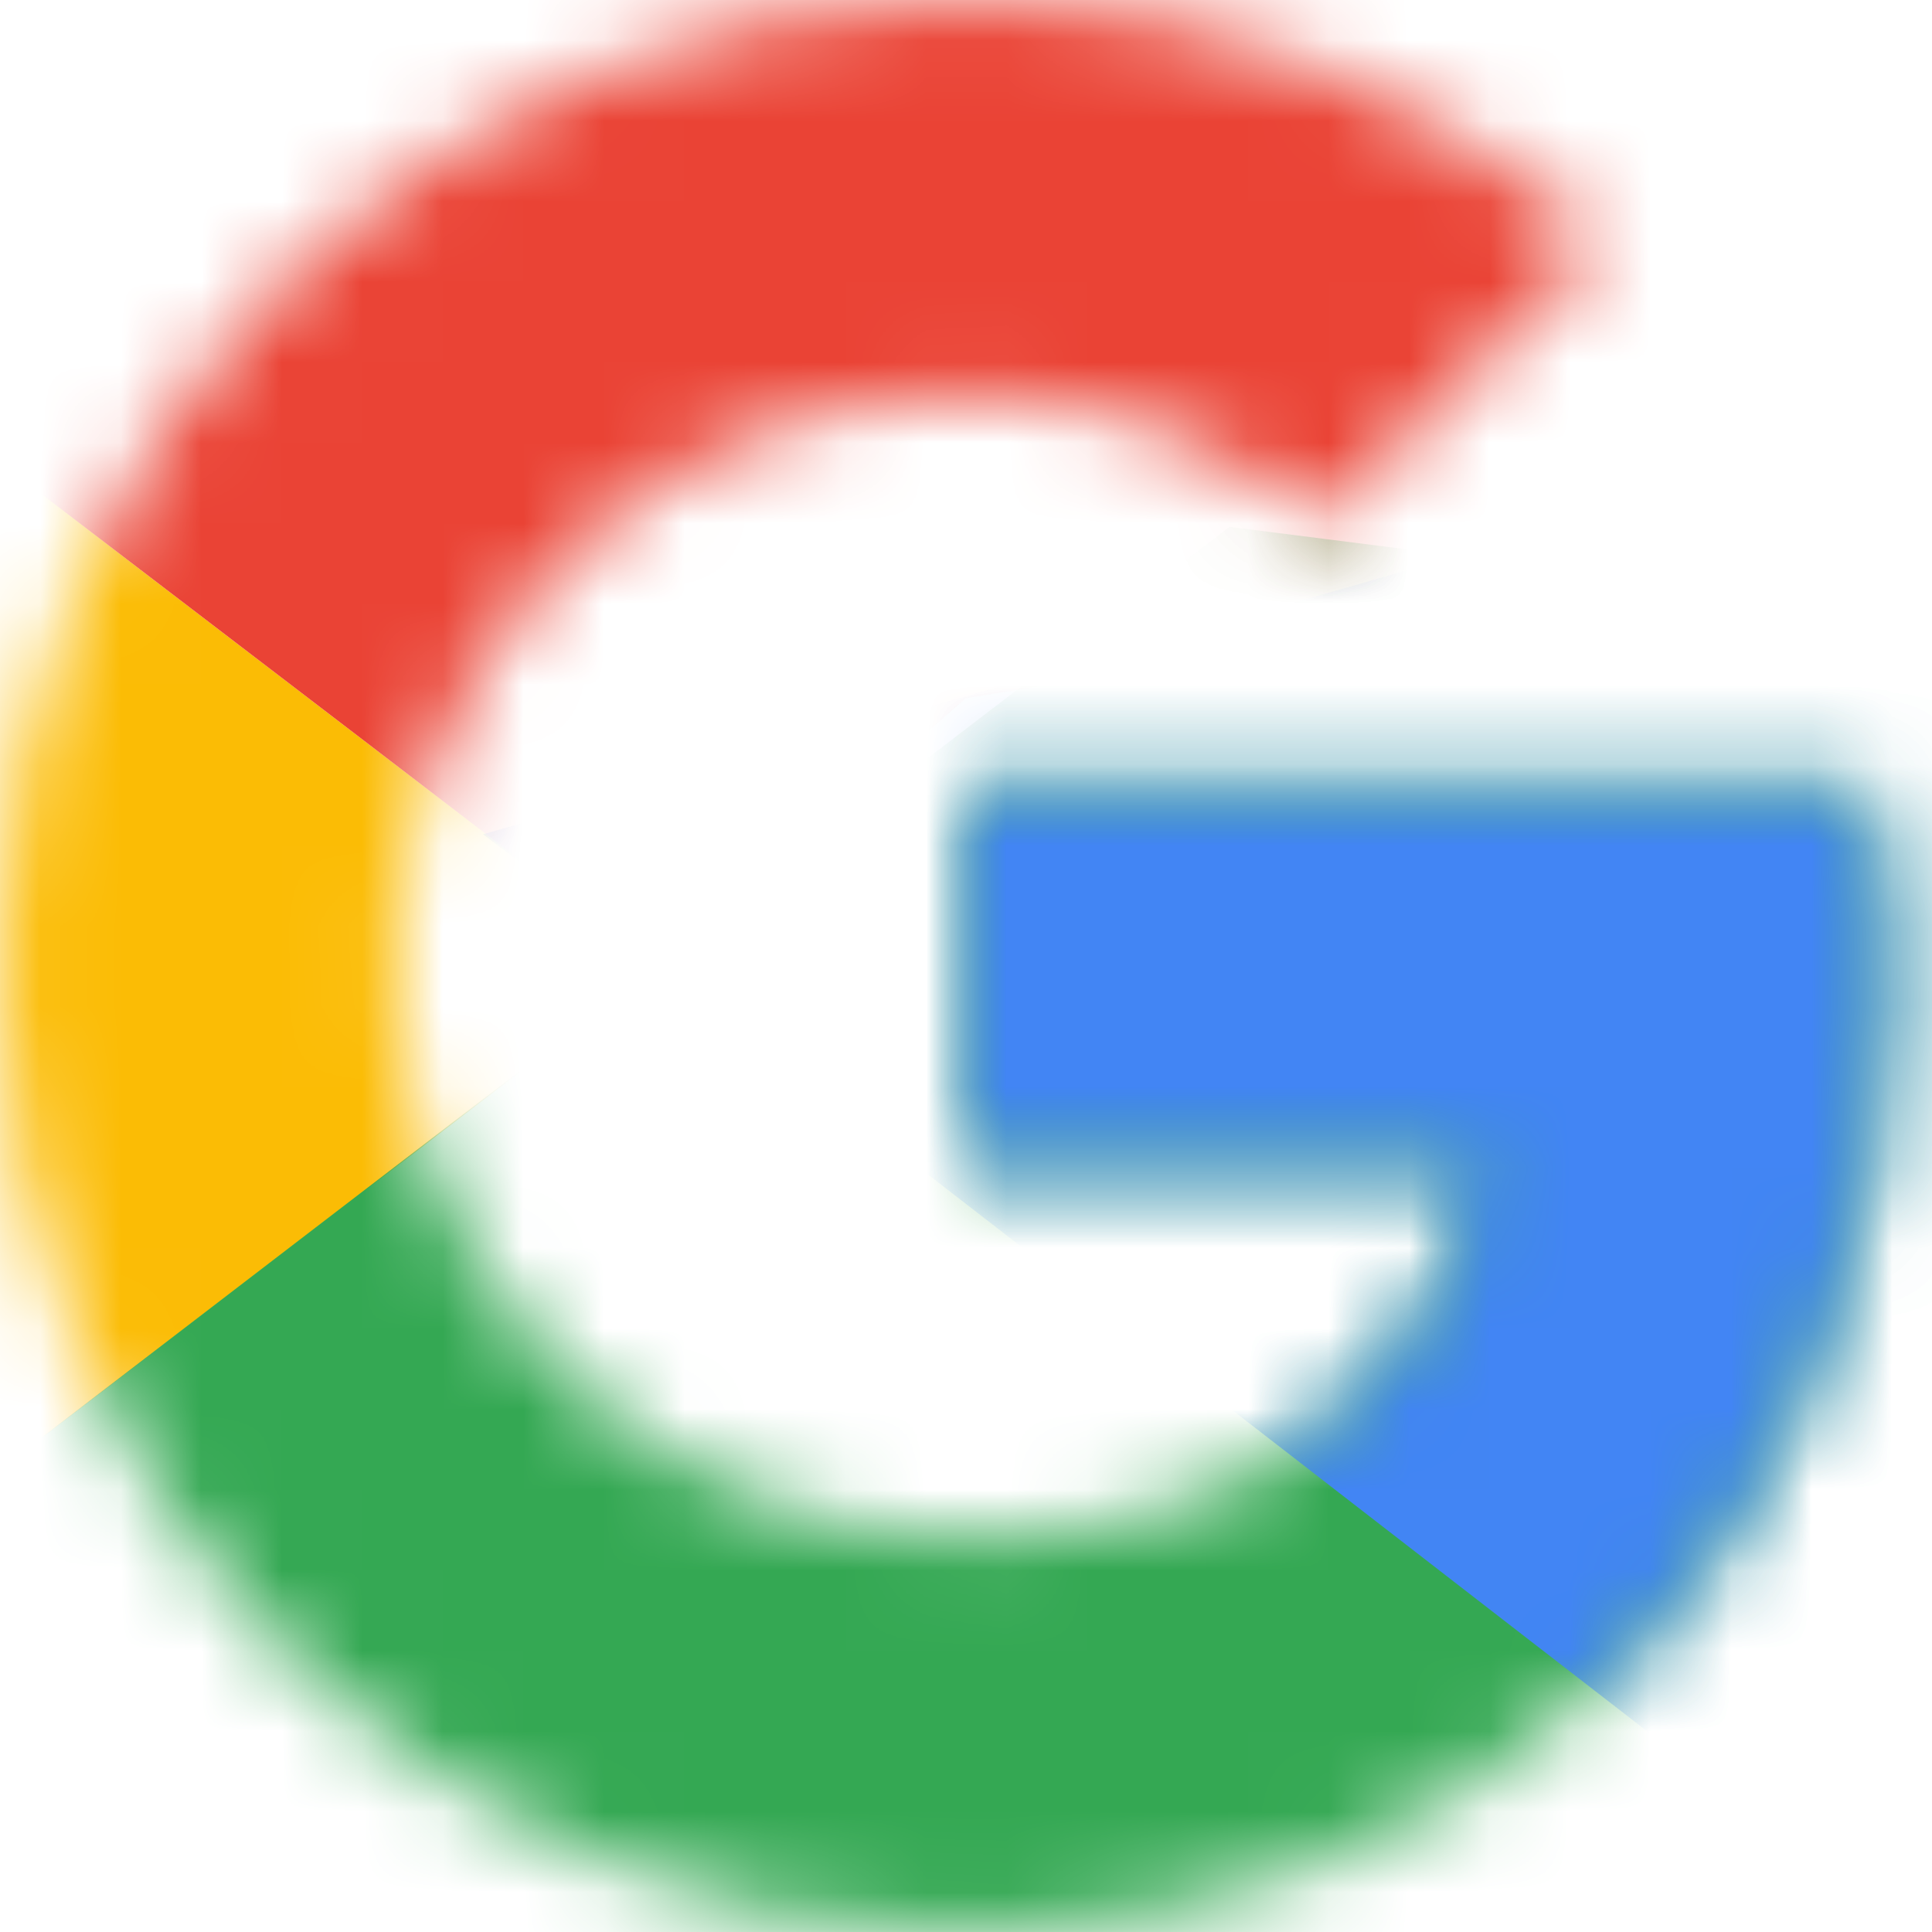
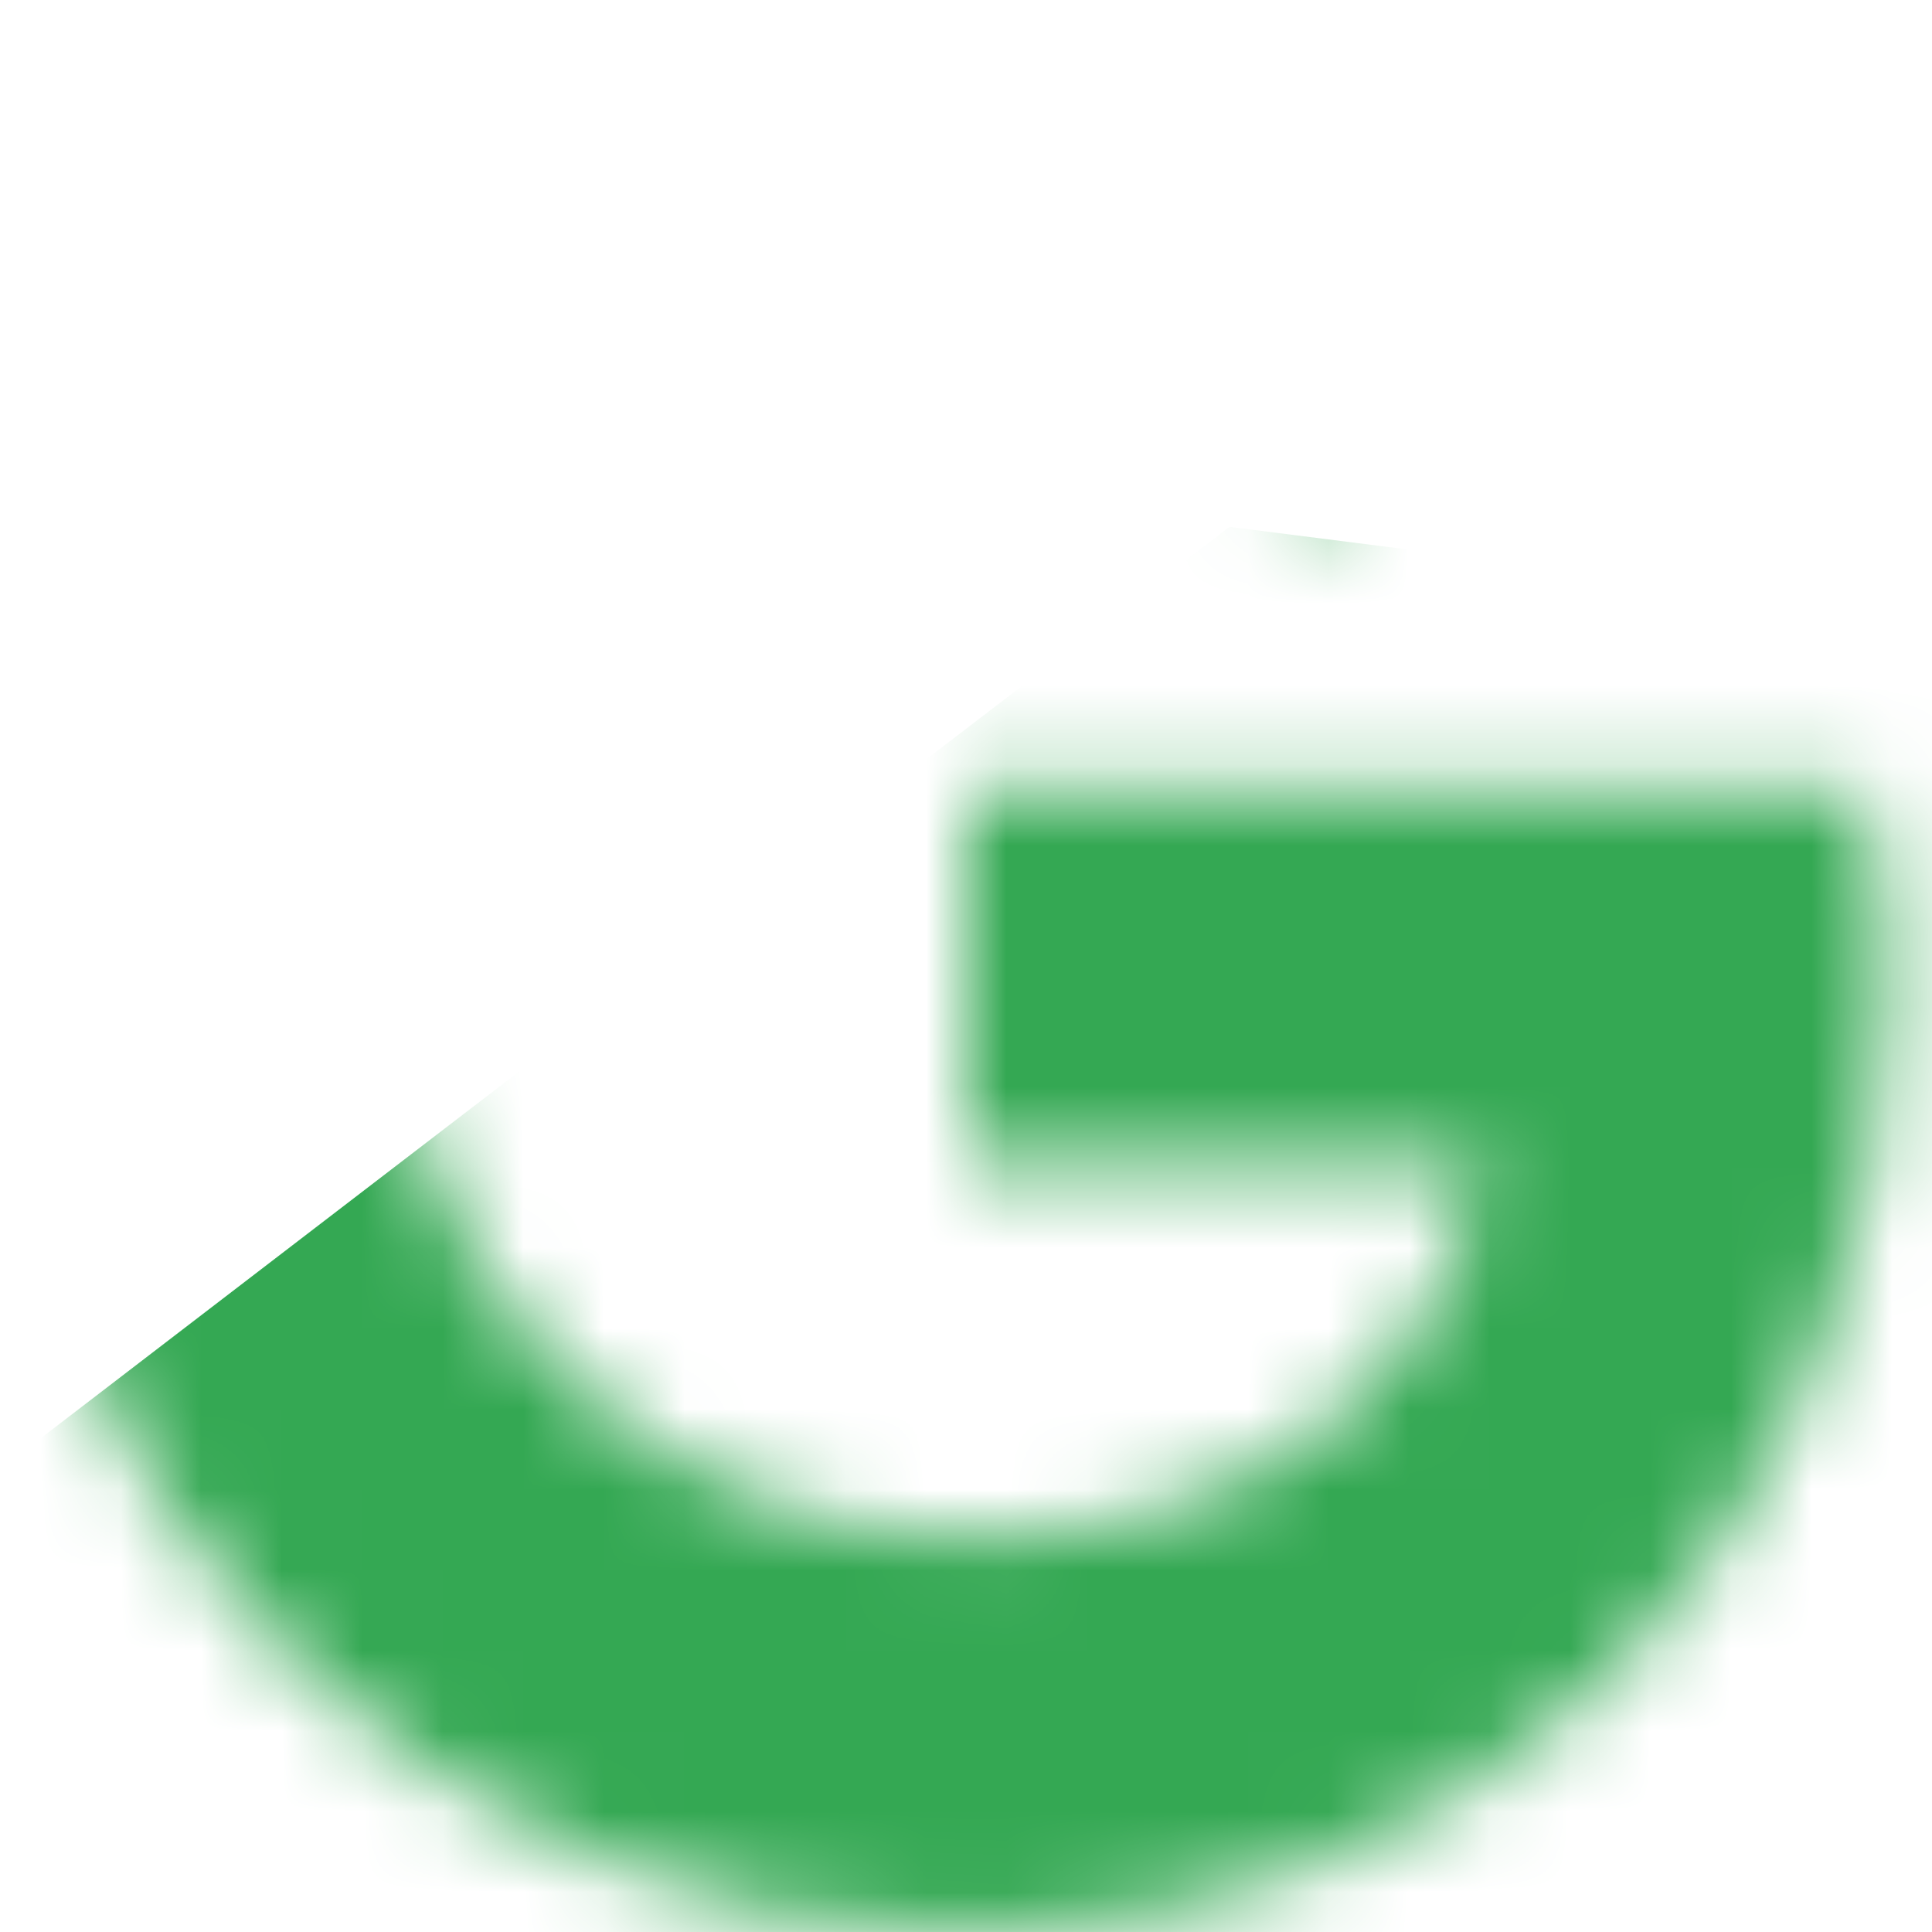
<svg xmlns="http://www.w3.org/2000/svg" width="24" height="24" viewBox="0 0 24 24" fill="none">
  <mask id="mask0_82_139" style="mask-type:alpha" maskUnits="userSpaceOnUse" x="0" y="0" width="24" height="24">
-     <path d="M23.182 9.818H12V14.454H18.436C17.836 17.4 15.327 19.091 12 19.091C8.073 19.091 4.909 15.927 4.909 12C4.909 8.073 8.073 4.909 12 4.909C13.691 4.909 15.218 5.509 16.418 6.491L19.909 3C17.782 1.145 15.055 0 12 0C5.345 0 0 5.345 0 12C0 18.654 5.345 24 12 24C18 24 23.454 19.636 23.454 12C23.454 11.291 23.346 10.527 23.182 9.818Z" fill="white" />
-   </mask>
+     </mask>
  <g mask="url(#mask0_82_139)">
    <path d="M-1.091 19.091V4.909L8.182 12L-1.091 19.091Z" fill="#FBBC05" />
  </g>
  <mask id="mask1_82_139" style="mask-type:alpha" maskUnits="userSpaceOnUse" x="0" y="0" width="24" height="24">
-     <path d="M23.182 9.818H12V14.454H18.436C17.836 17.4 15.327 19.091 12 19.091C8.073 19.091 4.909 15.927 4.909 12C4.909 8.073 8.073 4.909 12 4.909C13.691 4.909 15.218 5.509 16.418 6.491L19.909 3C17.782 1.145 15.055 0 12 0C5.345 0 0 5.345 0 12C0 18.654 5.345 24 12 24C18 24 23.454 19.636 23.454 12C23.454 11.291 23.346 10.527 23.182 9.818Z" fill="white" />
-   </mask>
+     </mask>
  <g mask="url(#mask1_82_139)">
-     <path d="M-1.091 4.909L8.182 12L12 8.673L25.091 6.545V-1.091H-1.091V4.909Z" fill="#EA4335" />
-   </g>
+     </g>
  <mask id="mask2_82_139" style="mask-type:alpha" maskUnits="userSpaceOnUse" x="0" y="0" width="24" height="24">
    <path d="M23.182 9.818H12V14.454H18.436C17.836 17.4 15.327 19.091 12 19.091C8.073 19.091 4.909 15.927 4.909 12C4.909 8.073 8.073 4.909 12 4.909C13.691 4.909 15.218 5.509 16.418 6.491L19.909 3C17.782 1.145 15.055 0 12 0C5.345 0 0 5.345 0 12C0 18.654 5.345 24 12 24C18 24 23.454 19.636 23.454 12C23.454 11.291 23.346 10.527 23.182 9.818Z" fill="white" />
  </mask>
  <g mask="url(#mask2_82_139)">
    <path d="M-1.091 19.091L15.273 6.545L19.582 7.091L25.091 -1.091V25.091H-1.091V19.091Z" fill="#34A853" />
  </g>
  <mask id="mask3_82_139" style="mask-type:alpha" maskUnits="userSpaceOnUse" x="0" y="0" width="24" height="24">
-     <path d="M23.182 9.818H12V14.454H18.436C17.836 17.4 15.327 19.091 12 19.091C8.073 19.091 4.909 15.927 4.909 12C4.909 8.073 8.073 4.909 12 4.909C13.691 4.909 15.218 5.509 16.418 6.491L19.909 3C17.782 1.145 15.055 0 12 0C5.345 0 0 5.345 0 12C0 18.654 5.345 24 12 24C18 24 23.454 19.636 23.454 12C23.454 11.291 23.346 10.527 23.182 9.818Z" fill="white" />
-   </mask>
+     </mask>
  <g mask="url(#mask3_82_139)">
-     <path d="M25.091 25.091L8.182 12L6 10.364L25.091 4.909V25.091Z" fill="#4285F4" />
-   </g>
+     </g>
</svg>